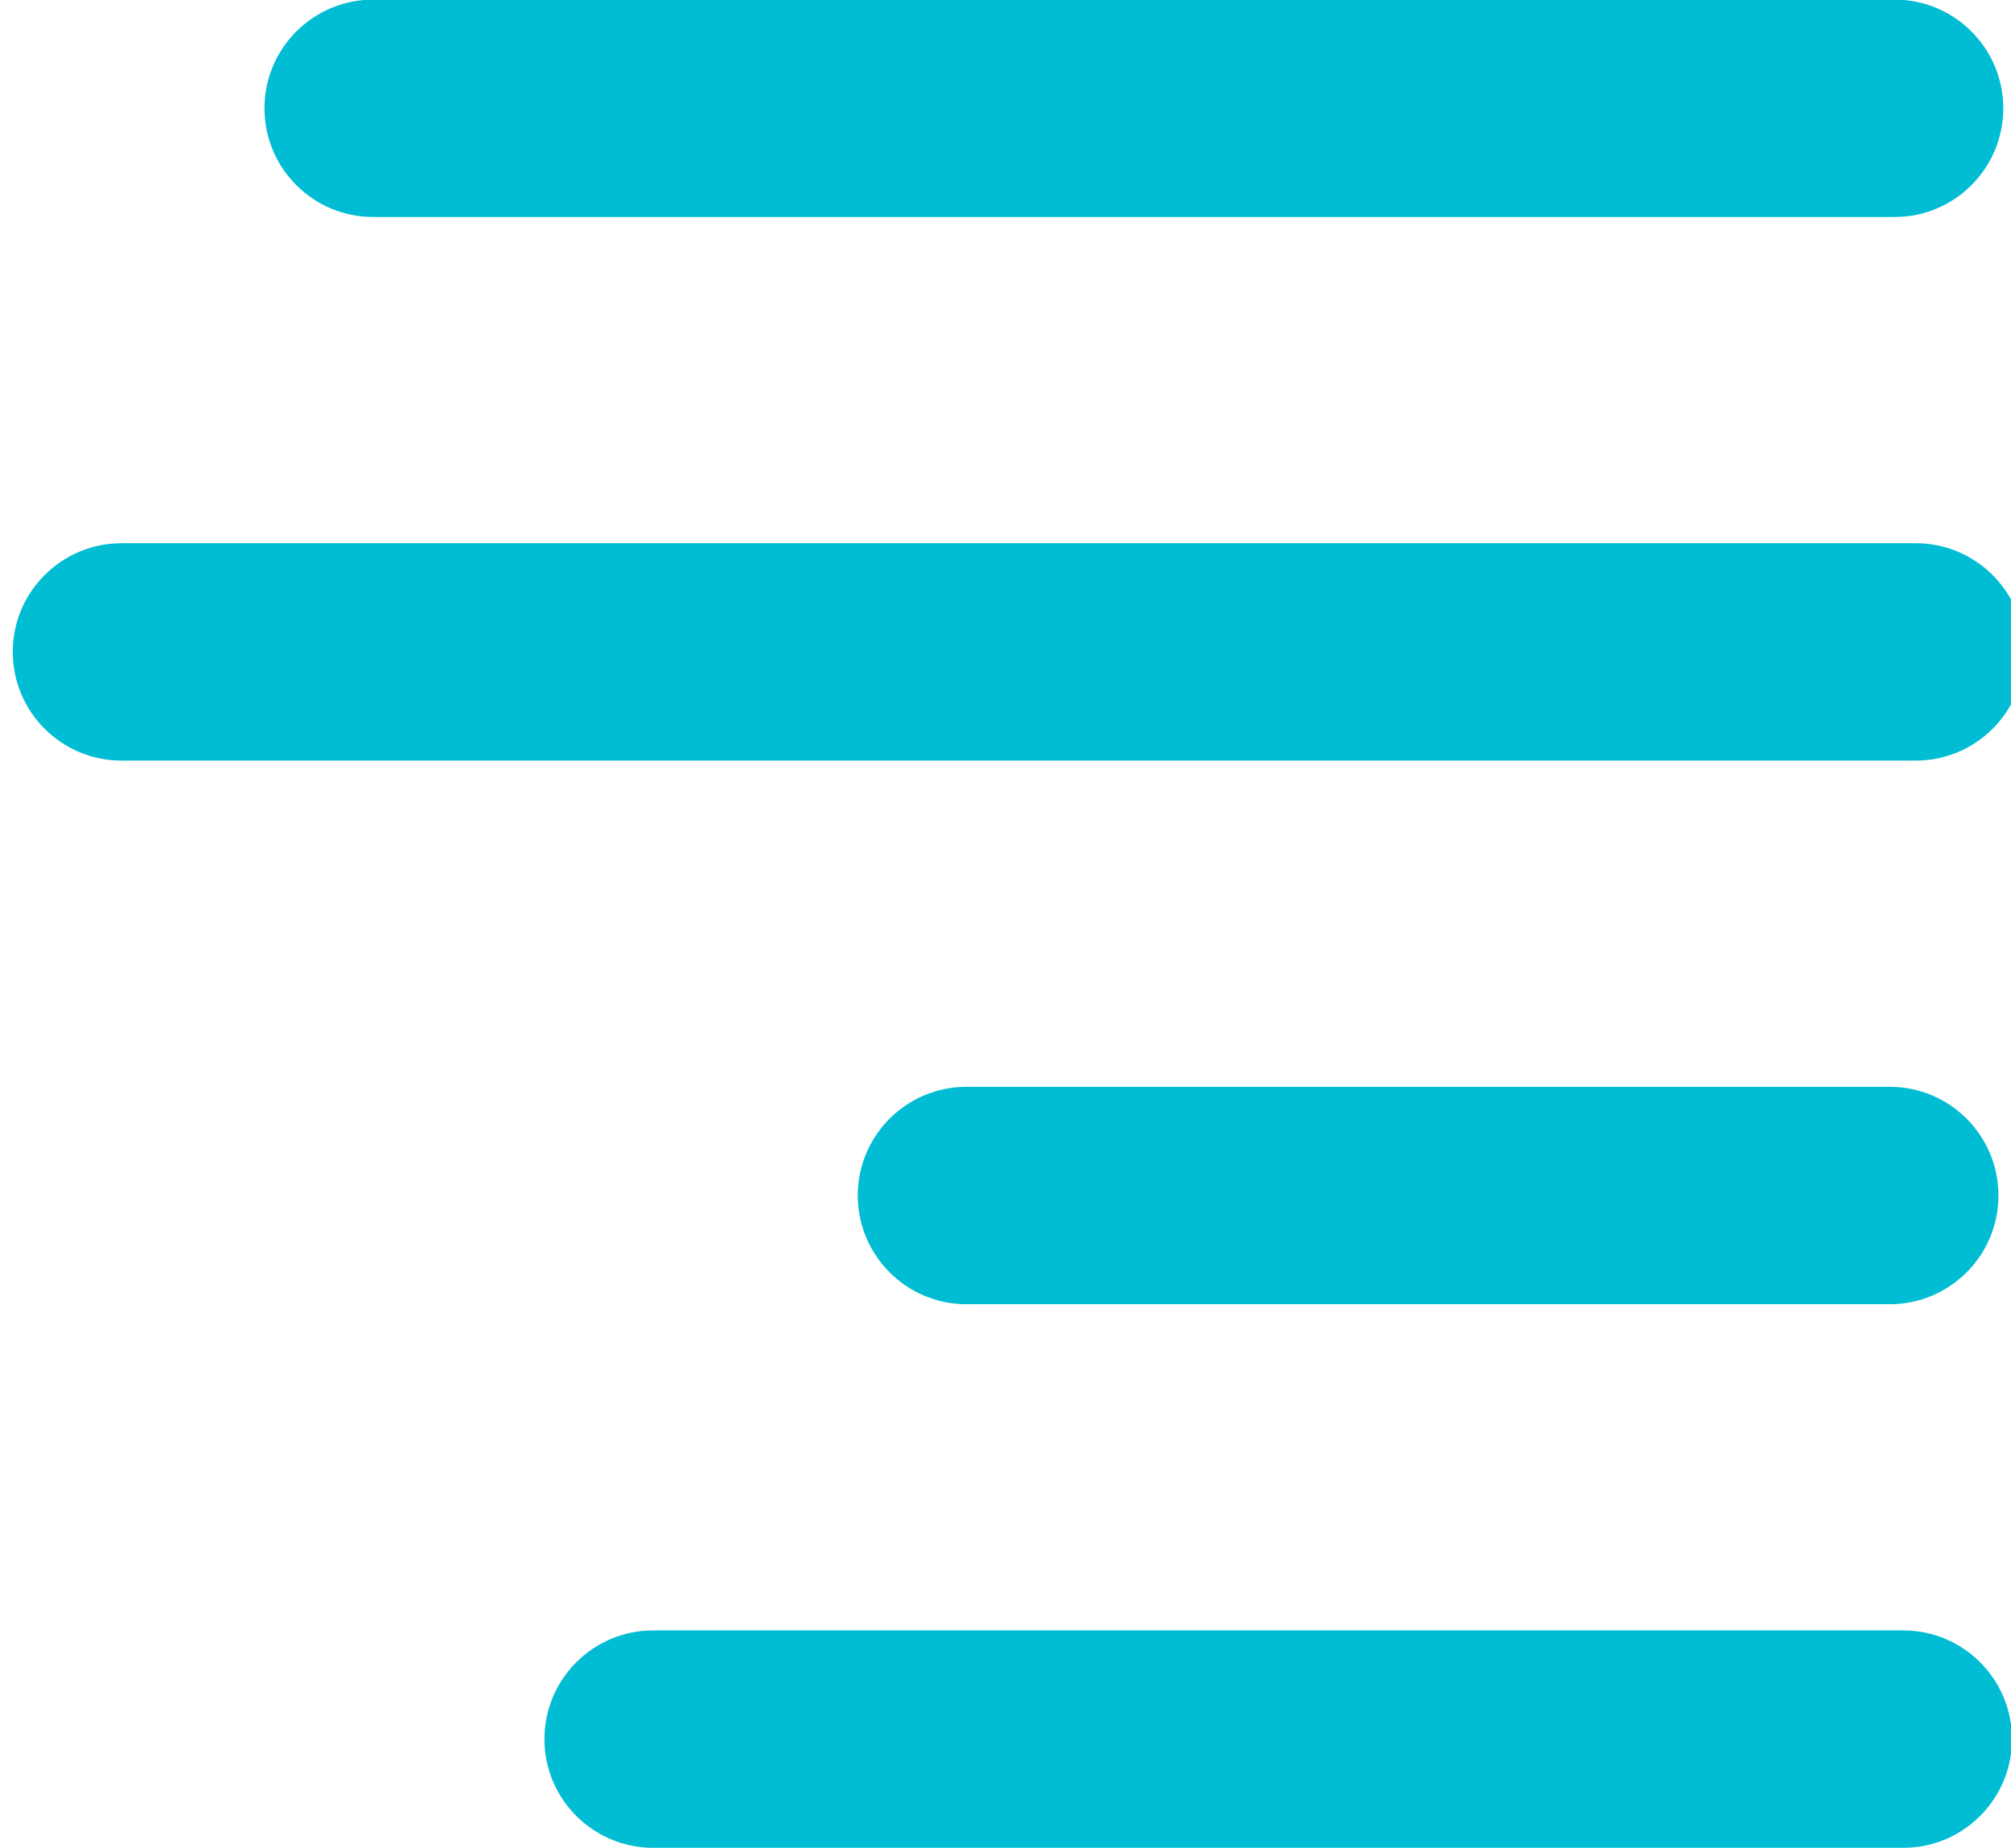
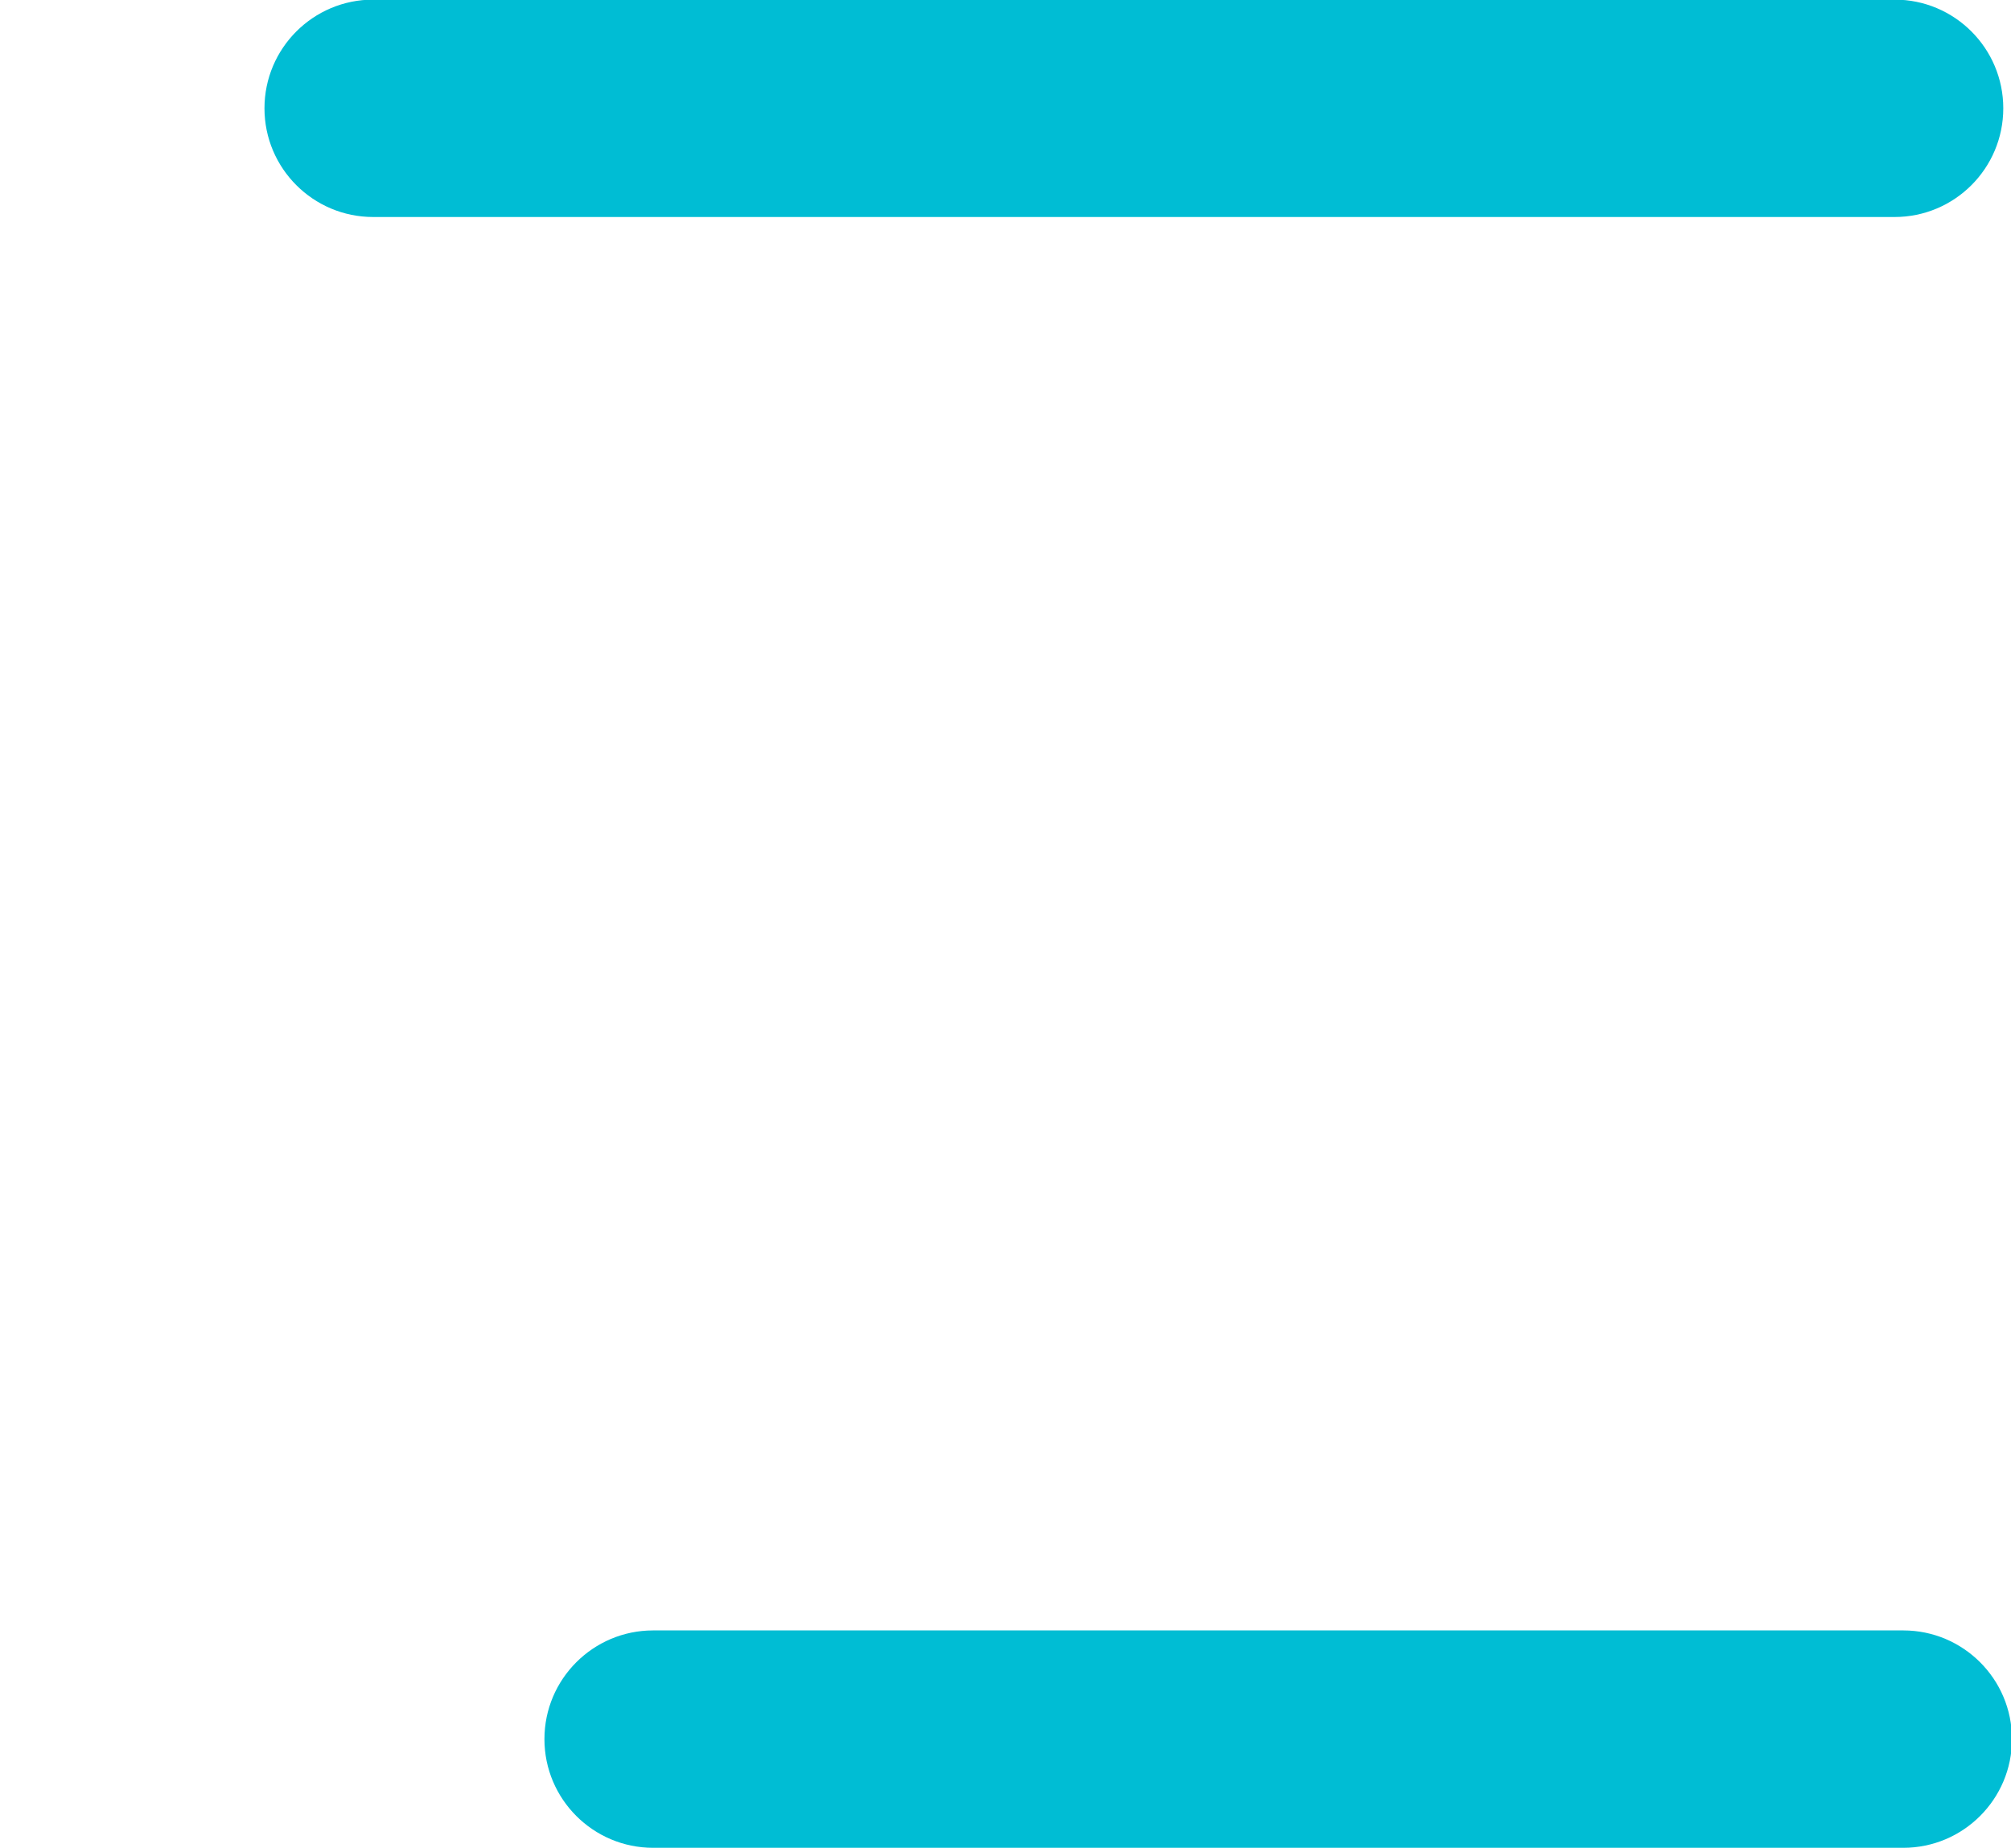
<svg xmlns="http://www.w3.org/2000/svg" width="100%" height="100%" viewBox="0 0 37 34" version="1.1" xml:space="preserve" style="fill-rule:evenodd;clip-rule:evenodd;stroke-linejoin:round;stroke-miterlimit:2;">
  <g transform="matrix(1,0,0,1,-514,-22)">
    <g transform="matrix(1.032,0,0,1.333,-17.774,-7.333)">
      <path d="M551,23.5C551,24.328 550.132,25 549.063,25L521.938,25C520.868,25 520,24.328 520,23.5C520,22.672 520.868,22 521.938,22L549.063,22C550.132,22 551,22.672 551,23.5Z" style="fill:rgb(0,189,212);" />
    </g>
    <g transform="matrix(1.194,0,0,1.333,-106.645,2.667)">
-       <path d="M551,23.5C551,24.328 550.249,25 549.324,25L521.676,25C520.751,25 520,24.328 520,23.5C520,22.672 520.751,22 521.676,22L549.324,22C550.249,22 551,22.672 551,23.5Z" style="fill:rgb(0,189,212);" />
-     </g>
+       </g>
    <g transform="matrix(0.677,0,0,1.333,177.742,12.667)">
-       <path d="M551,23.5C551,24.328 549.677,25 548.048,25L522.952,25C521.323,25 520,24.328 520,23.5C520,22.672 521.323,22 522.952,22L548.048,22C549.677,22 551,22.672 551,23.5Z" style="fill:rgb(0,189,212);" />
-     </g>
+       </g>
    <g transform="matrix(0.871,0,0,1.333,71.097,22.667)">
      <path d="M551,23.5C551,24.328 549.971,25 548.704,25L522.296,25C521.029,25 520,24.328 520,23.5C520,22.672 521.029,22 522.296,22L548.704,22C549.971,22 551,22.672 551,23.5Z" style="fill:rgb(0,189,212);" />
    </g>
  </g>
</svg>